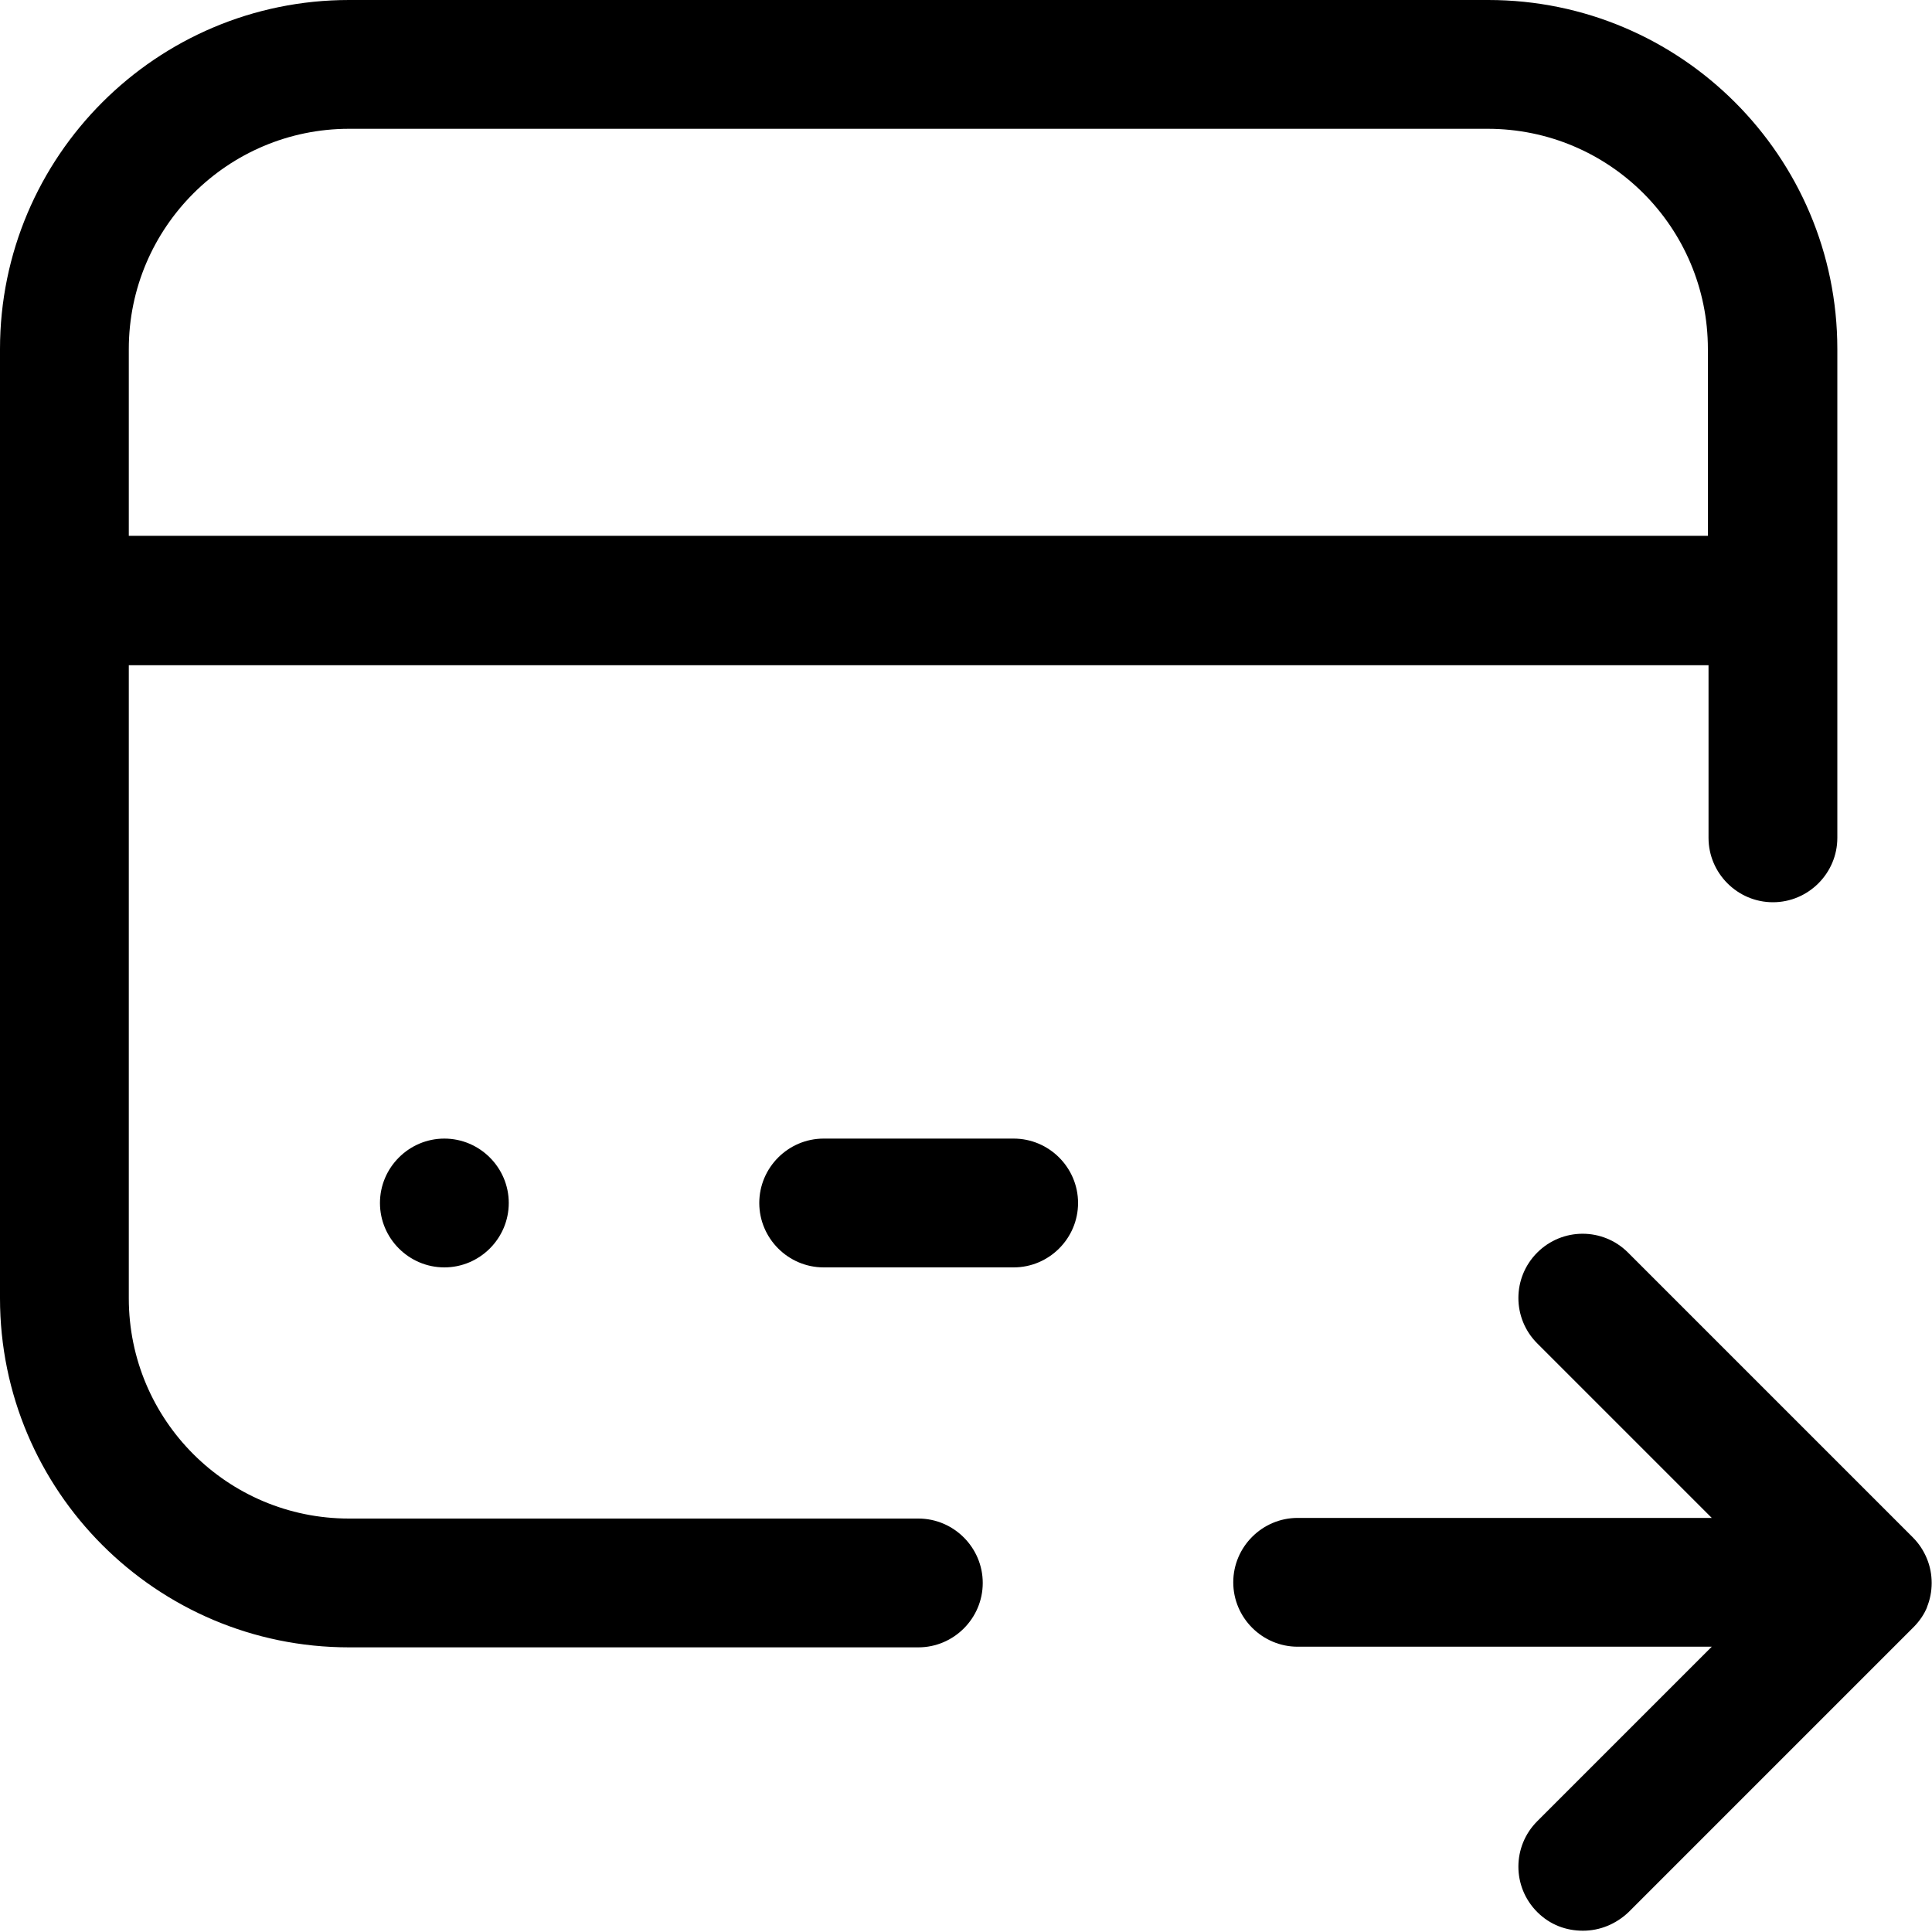
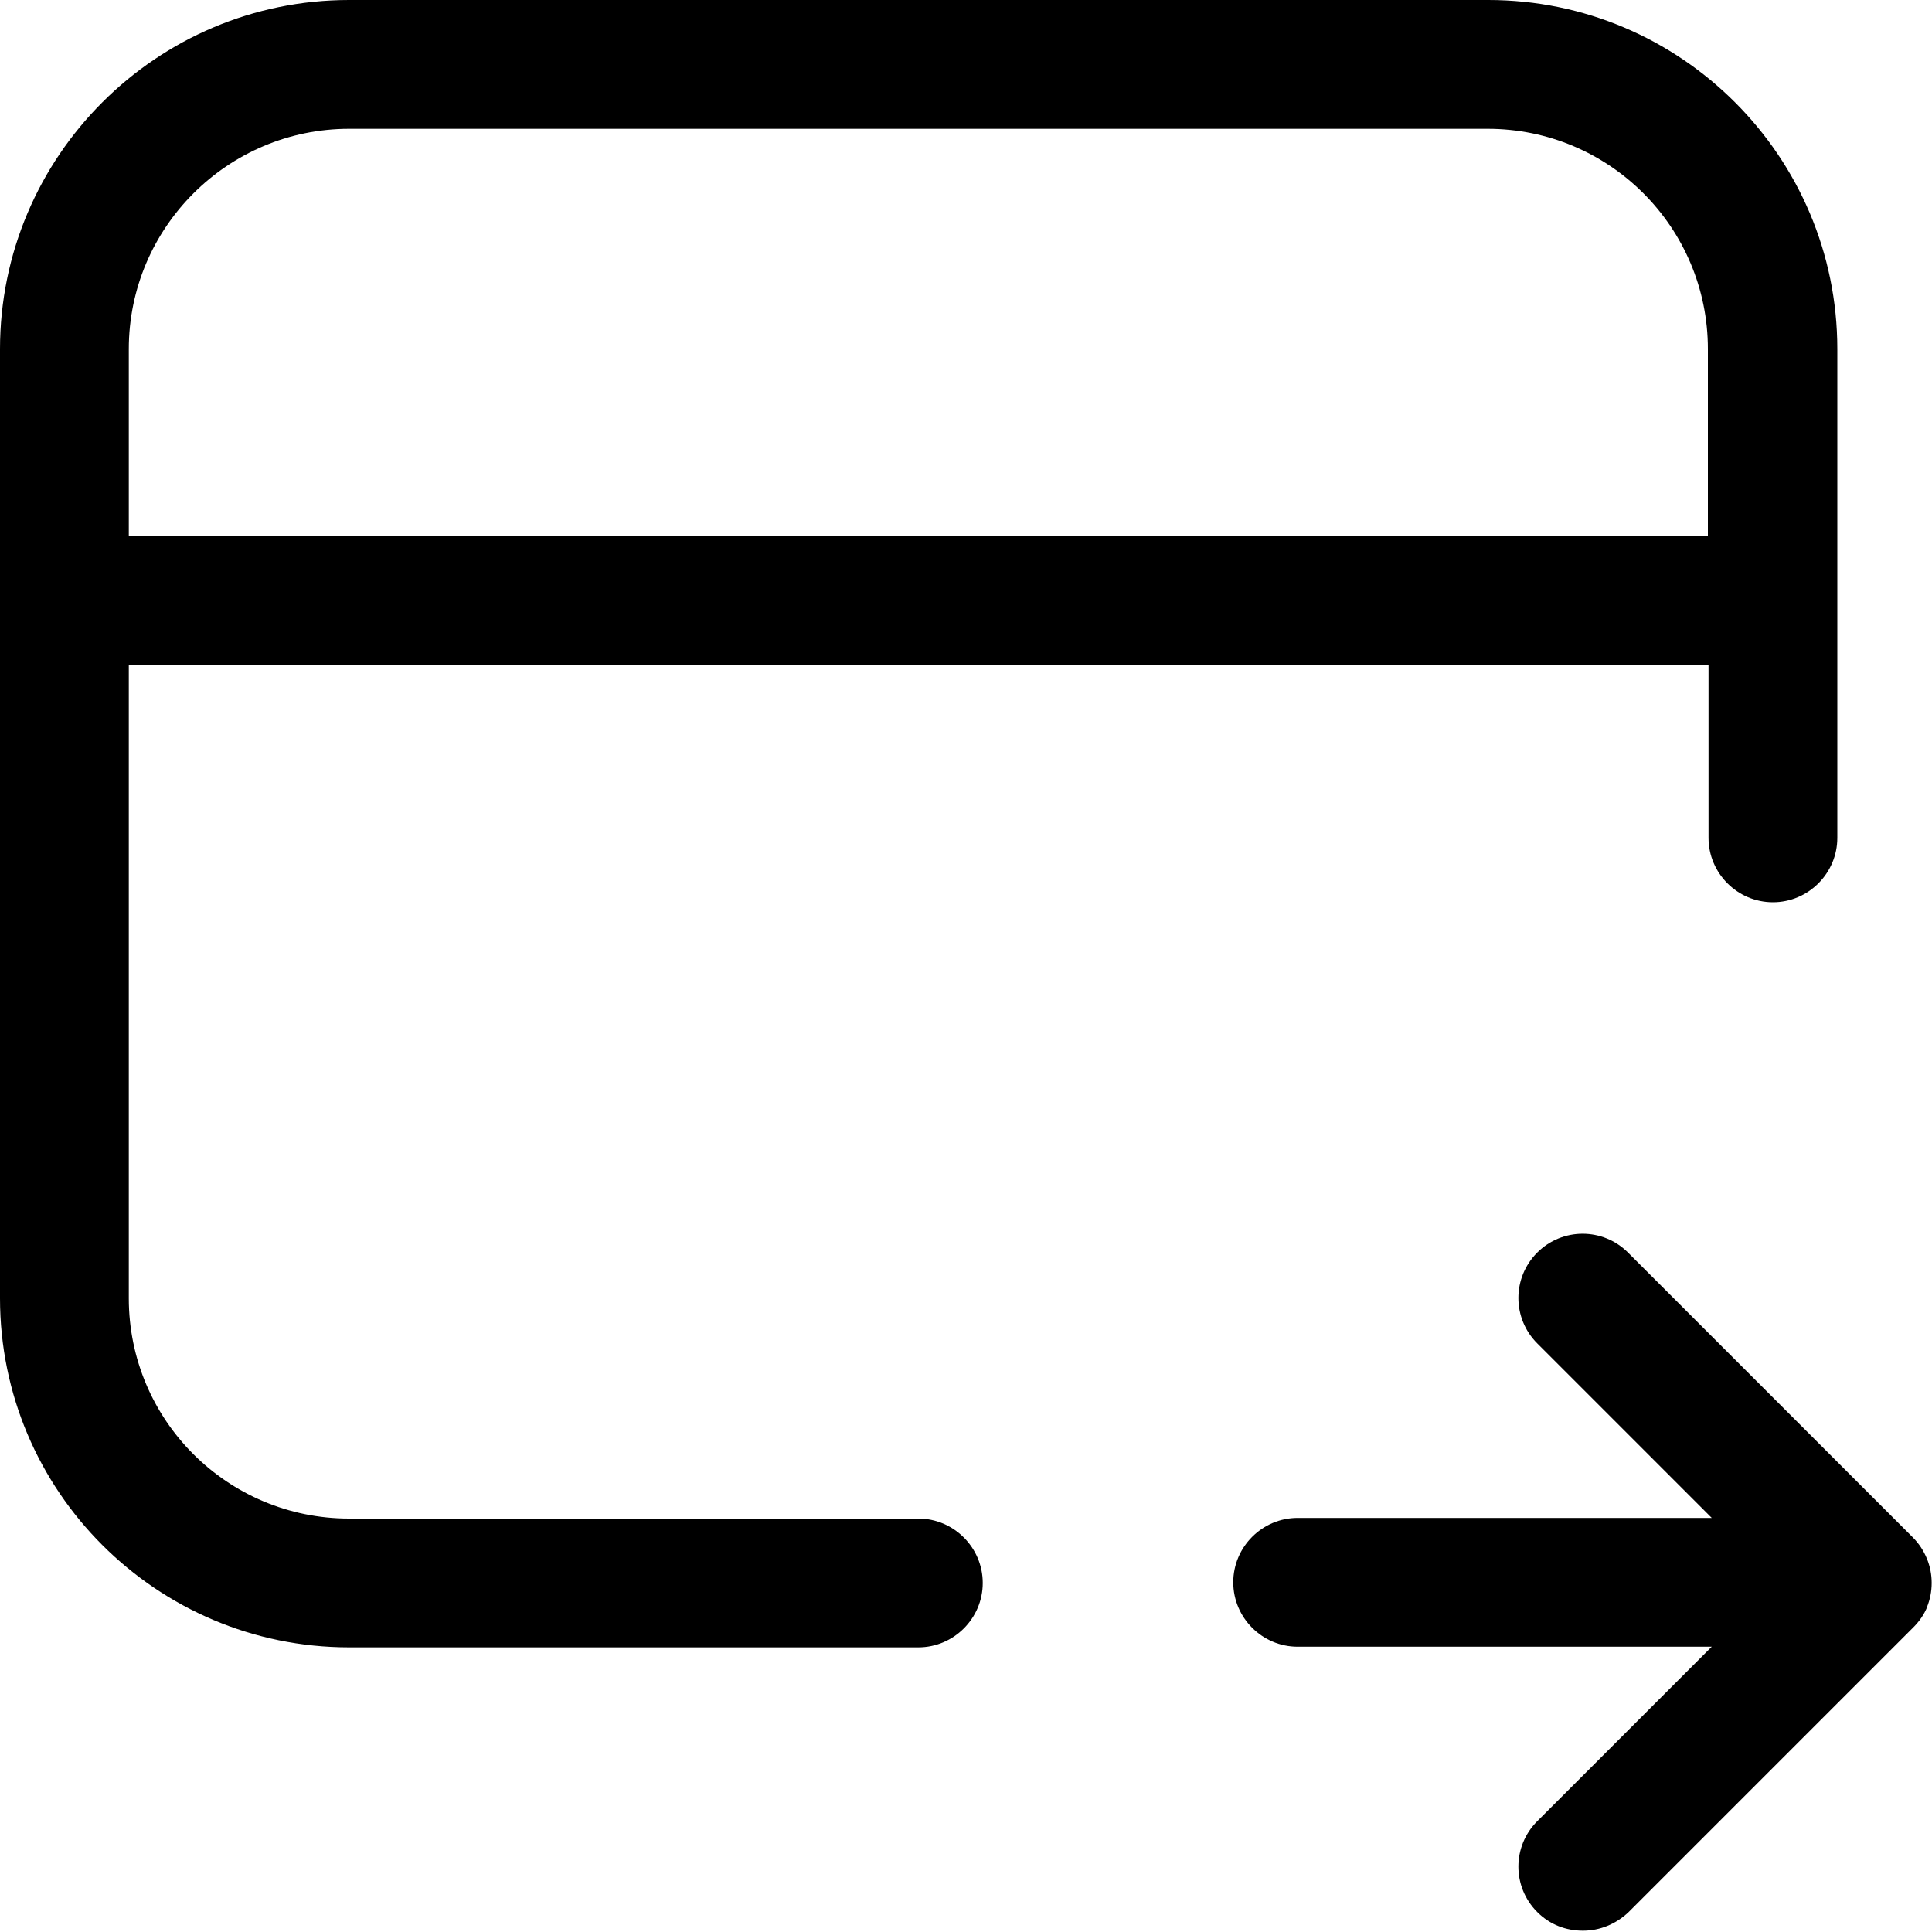
<svg xmlns="http://www.w3.org/2000/svg" width="30" height="30" viewBox="0 0 30 30" fill="none">
  <path d="M14.26 23.58H5.42C3.53 23.58 2 22.05 2 20.16V10.33H26.53V13.01C26.53 13.56 26.98 14.01 27.53 14.01C28.08 14.01 28.53 13.56 28.53 13.01V5.42C28.53 2.43 26.1 0 23.11 0H5.42C2.43 0 0 2.43 0 5.42V20.16C0 23.15 2.43 25.58 5.42 25.58H14.26C14.81 25.58 15.26 25.13 15.26 24.58C15.26 24.03 14.81 23.58 14.26 23.58ZM5.42 2H23.1C24.99 2 26.52 3.53 26.52 5.42V8.32H2V5.42C2 3.53 3.54 2 5.42 2Z" fill="black" />
  <path d="M29.92 24.96C30.02 24.72 30.02 24.44 29.92 24.2C29.87 24.08 29.8 23.97 29.7 23.87L25.28 19.45C24.89 19.06 24.26 19.06 23.87 19.45C23.48 19.84 23.48 20.47 23.87 20.86L26.58 23.57H20.15C19.6 23.57 19.15 24.02 19.15 24.57C19.15 25.12 19.6 25.57 20.15 25.57H26.58L23.87 28.28C23.48 28.67 23.48 29.3 23.87 29.69C24.07 29.89 24.32 29.98 24.58 29.98C24.84 29.98 25.09 29.88 25.29 29.69L29.71 25.27C29.8 25.18 29.88 25.07 29.93 24.94L29.92 24.96Z" fill="black" />
-   <path d="M6.9 17.68C6.35 17.68 5.9 18.13 5.9 18.68C5.9 19.23 6.35 19.68 6.9 19.68C7.45 19.68 7.9 19.23 7.9 18.68C7.9 18.13 7.45 17.68 6.9 17.68Z" fill="black" />
-   <path d="M15.74 17.68H12.79C12.24 17.68 11.79 18.13 11.79 18.68C11.79 19.23 12.24 19.68 12.79 19.68H15.74C16.29 19.68 16.74 19.23 16.74 18.68C16.74 18.13 16.29 17.68 15.74 17.68Z" fill="black" />
</svg>